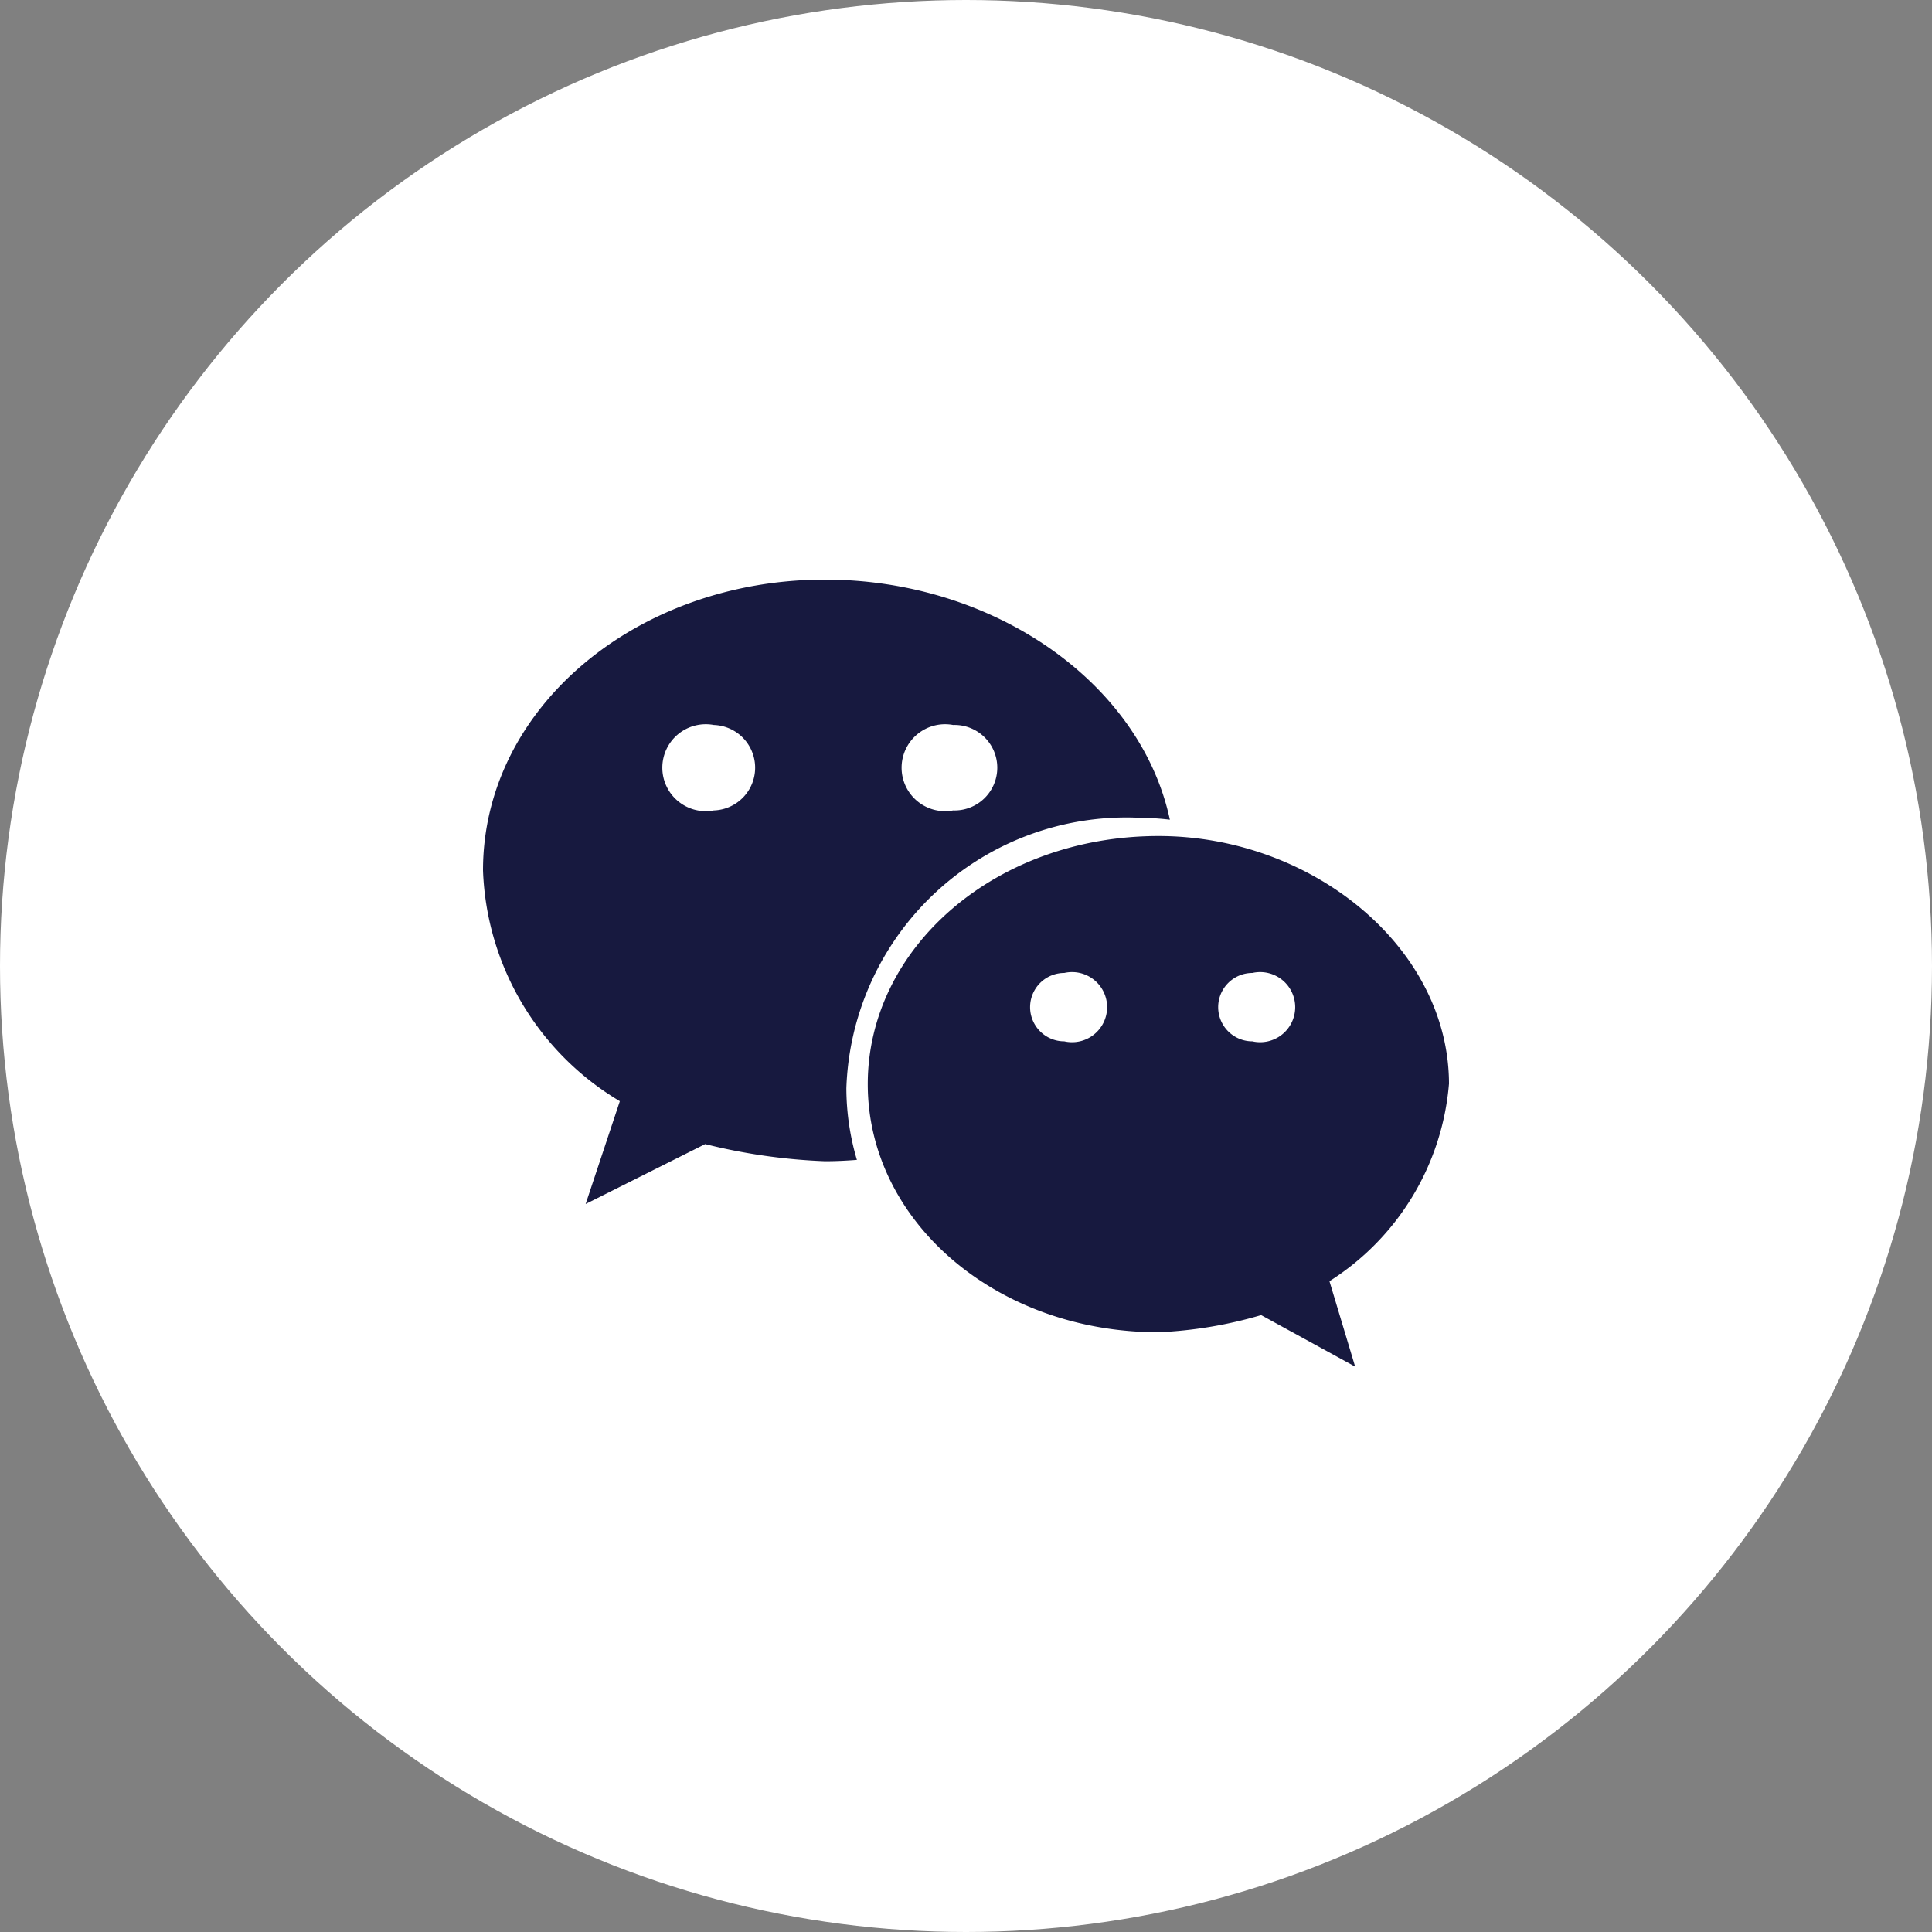
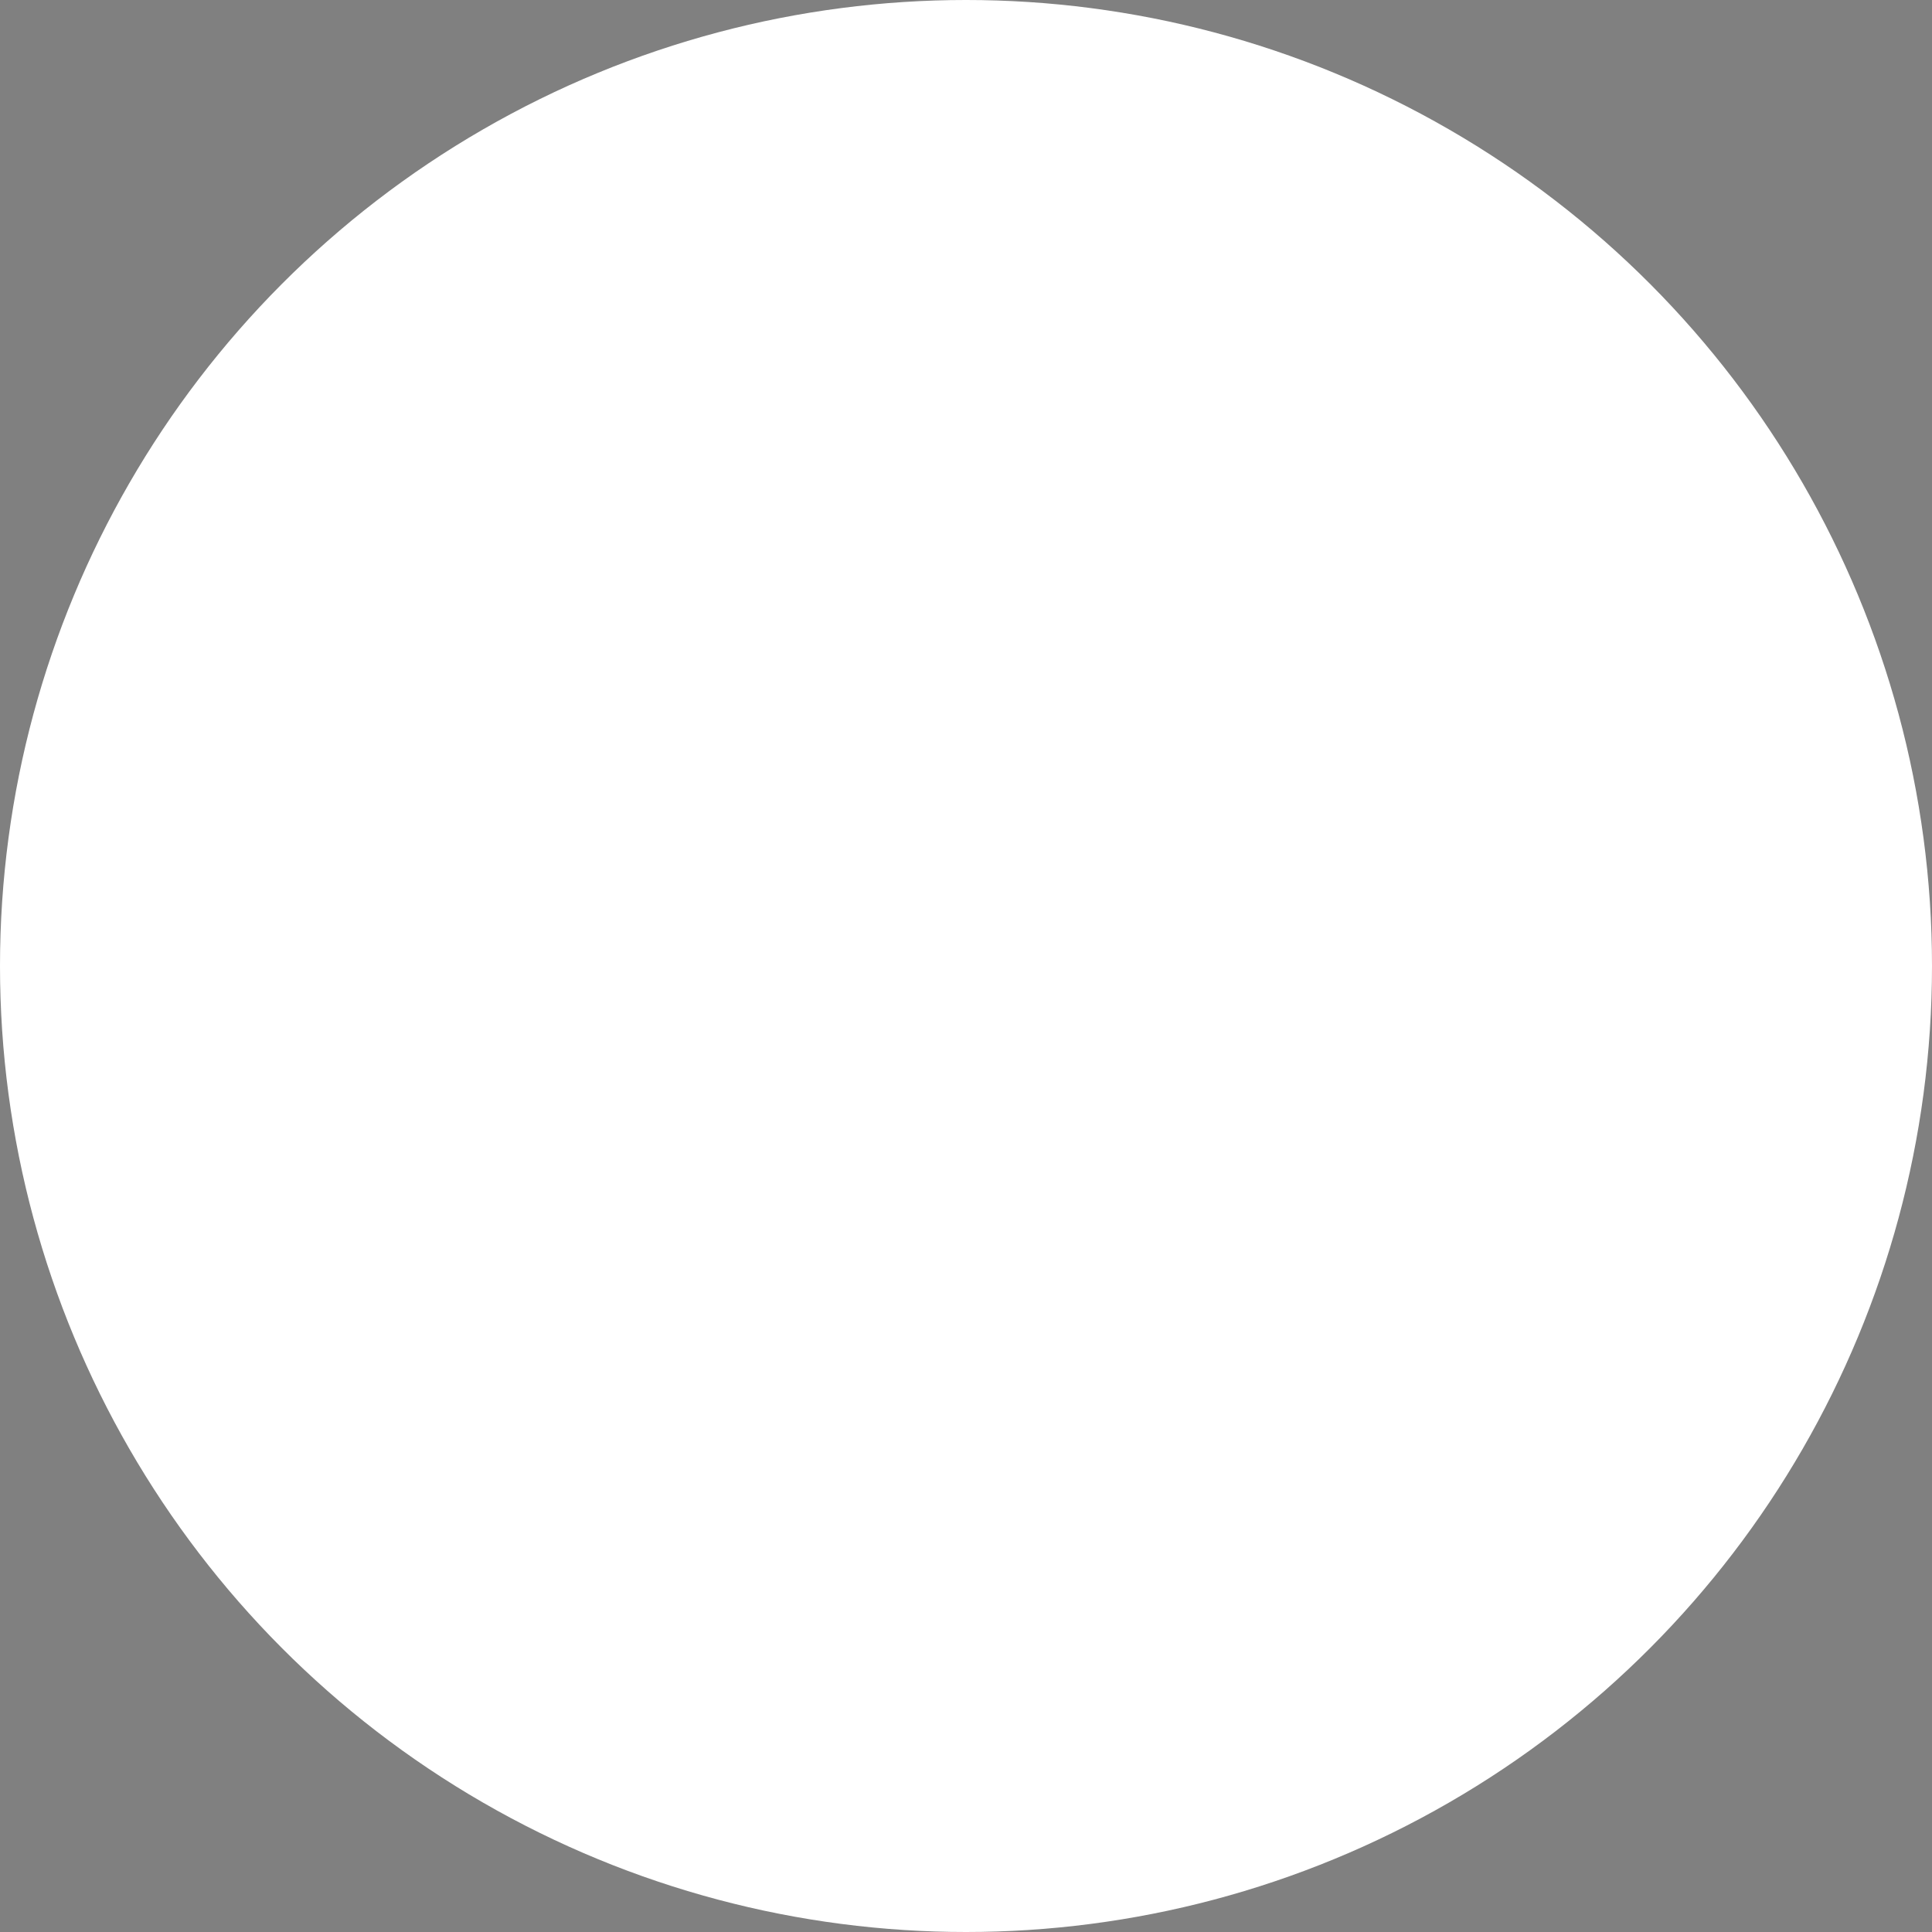
<svg xmlns="http://www.w3.org/2000/svg" width="40" height="40" viewBox="0 0 40 40">
  <rect x="0" y="0" width="40" height="40" fill="#808080" stroke="none" />
  <defs>
    <style>
      .cls-1 {
        fill: #fff;
      }

      .cls-2 {
        fill: #17193f;
      }
    </style>
  </defs>
  <g id="组_925" data-name="组 925" transform="translate(-1540.5 -7733)">
    <circle id="椭圆_42" data-name="椭圆 42" class="cls-1" cx="20" cy="20" r="20" transform="translate(1540.5 7733)" />
-     <path id="路径_116" data-name="路径 116" class="cls-2" d="M92.582,121.234a6.156,6.156,0,0,1,.682.042c-.613-2.852-3.662-4.971-7.142-4.971-3.891,0-7.079,2.652-7.079,6.02a5.8,5.8,0,0,0,2.833,4.779l-.708,2.129,2.475-1.241a12.106,12.106,0,0,0,2.48.355c.222,0,.442-.011.661-.028a5.273,5.273,0,0,1-.218-1.483A5.8,5.8,0,0,1,92.582,121.234Zm-3.806-1.919a.885.885,0,1,1,0,1.769.9.9,0,1,1,0-1.769Zm-4.954,1.769a.9.9,0,1,1,0-1.769.885.885,0,0,1,0,1.769Zm15.221,5.667c0-2.83-2.832-5.137-6.013-5.137-3.368,0-6.021,2.307-6.021,5.137s2.653,5.137,6.021,5.137a8.89,8.89,0,0,0,2.124-.355L97.1,132.6l-.532-1.769A5.363,5.363,0,0,0,99.042,126.751Zm-7.965-.886a.708.708,0,0,1,0-1.416.726.726,0,1,1,0,1.416Zm3.894,0a.708.708,0,0,1,0-1.416.726.726,0,1,1,0,1.416Z" transform="translate(1471.457 7628.695)" />
  </g>
</svg>